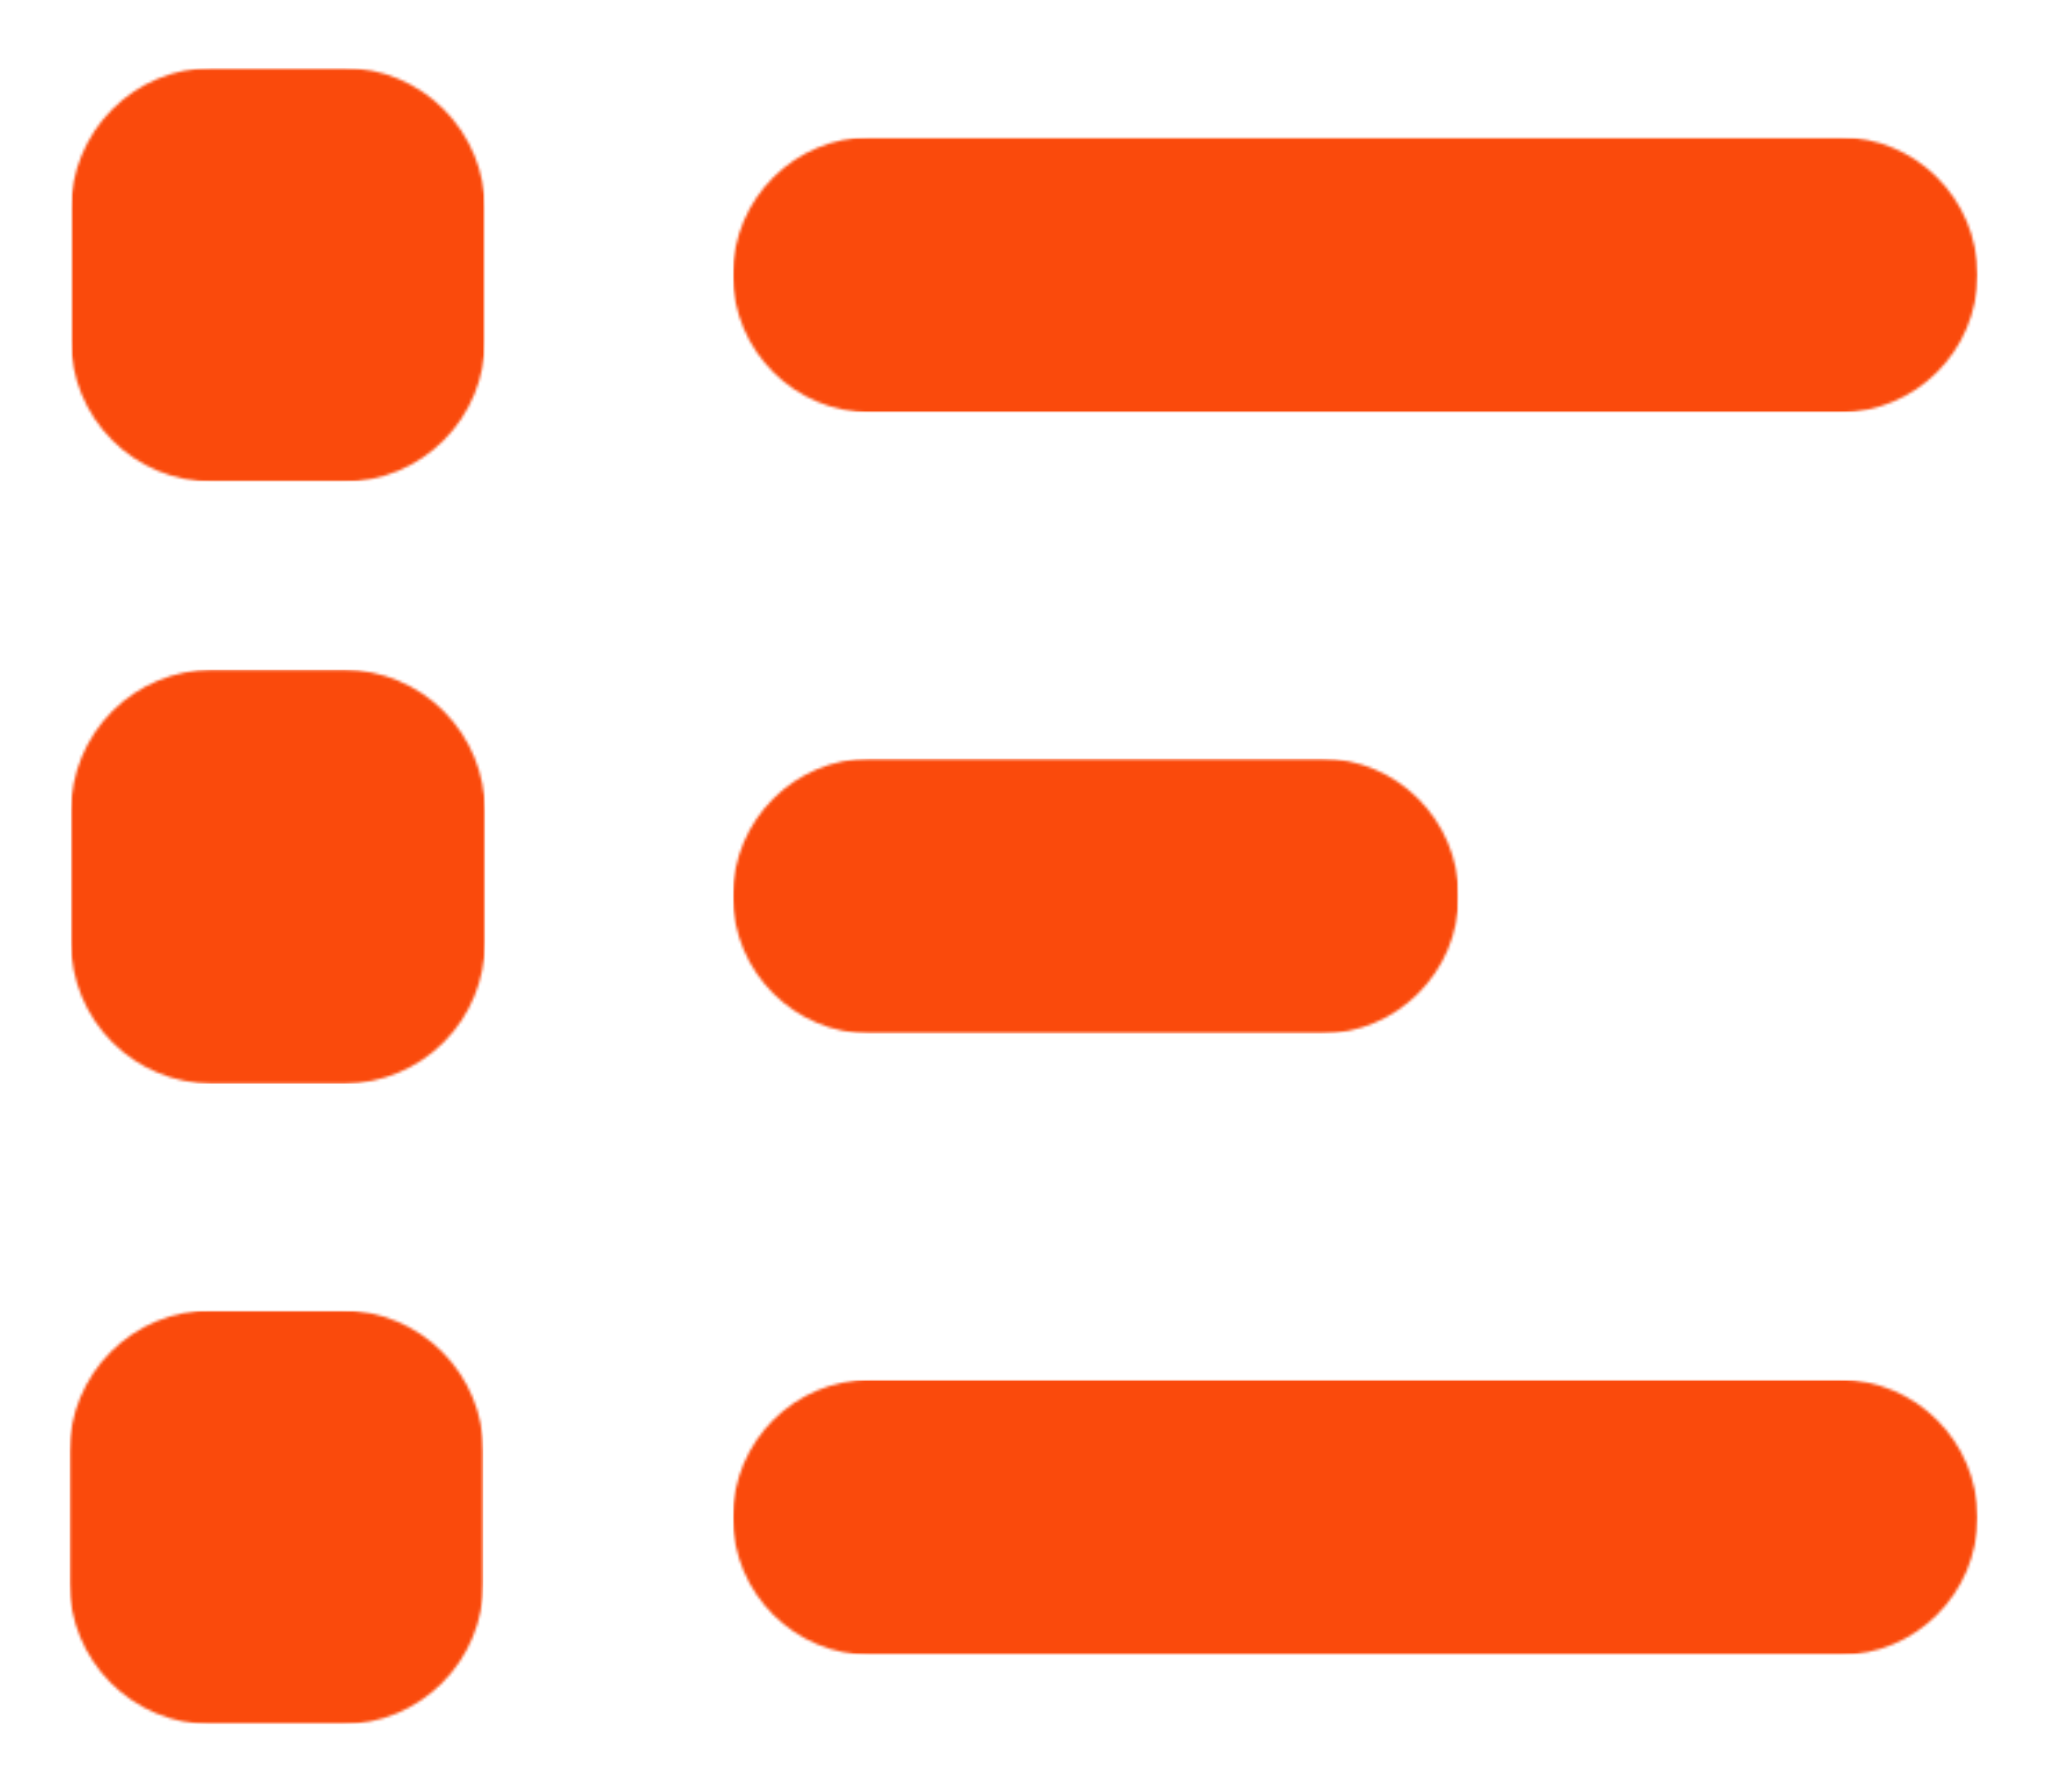
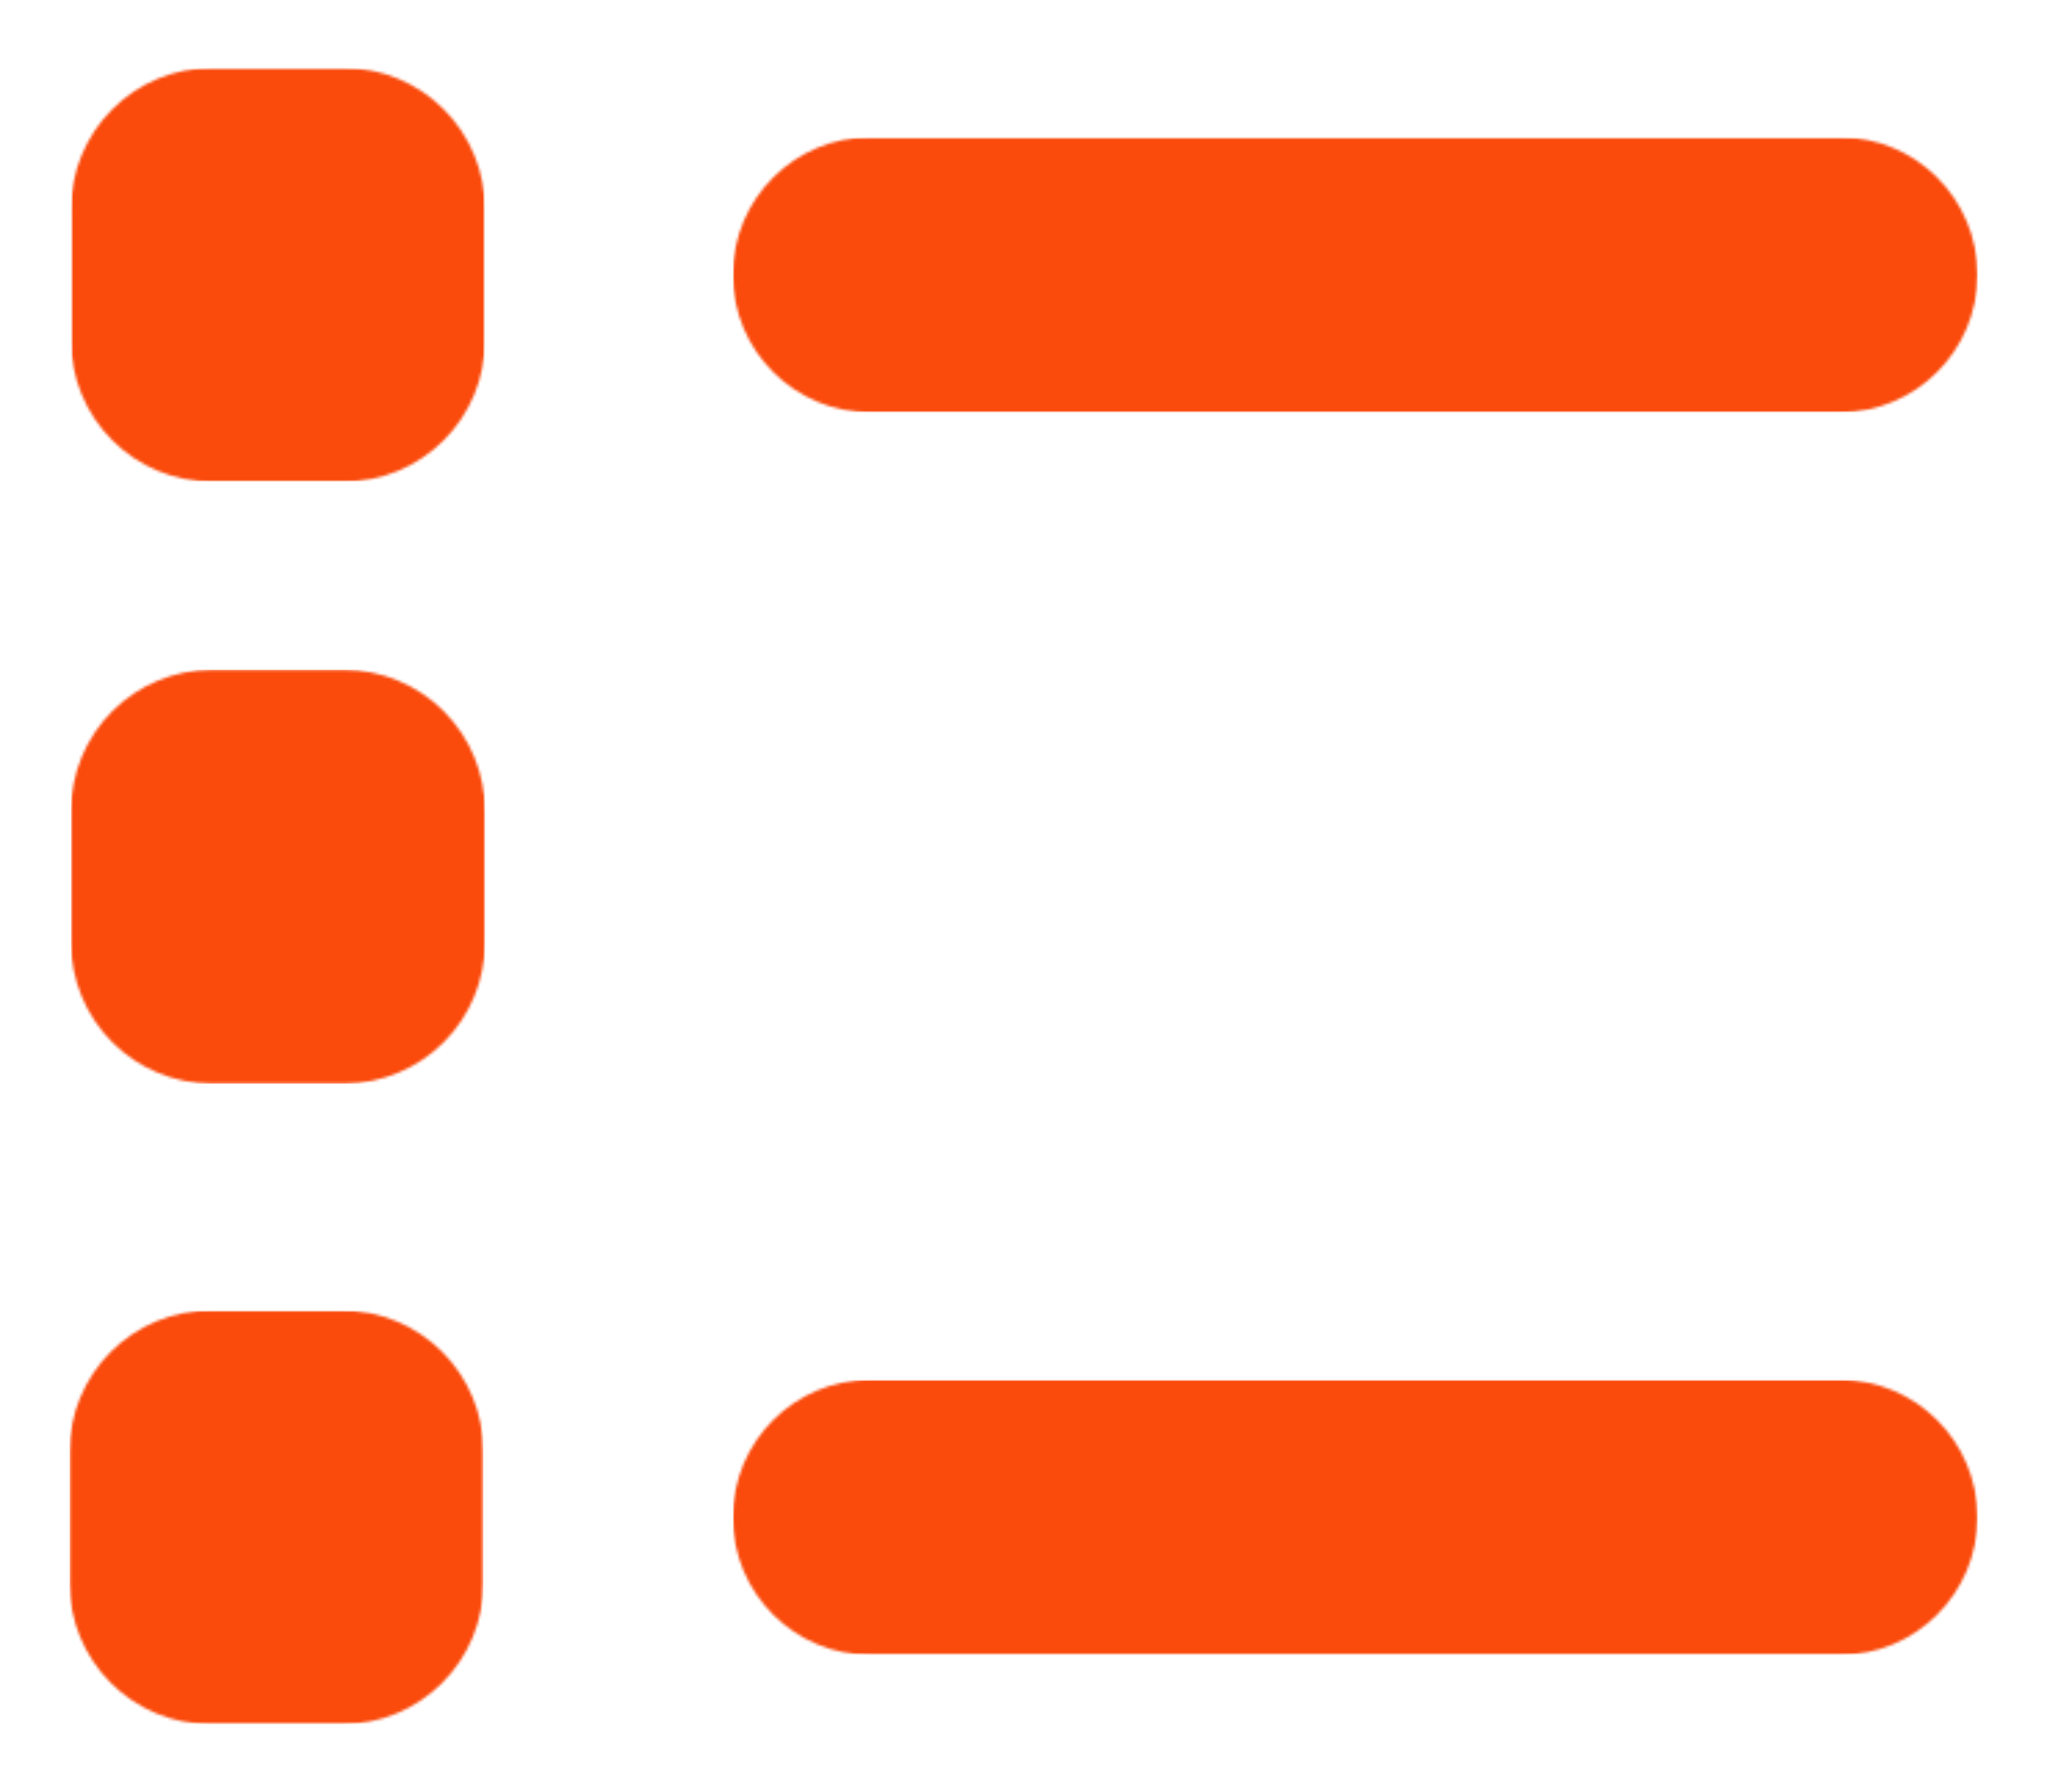
<svg xmlns="http://www.w3.org/2000/svg" width="740" height="648" viewBox="0 0 740 648" fill="none">
  <g filter="url(#filter0_d_0_1)">
    <mask id="mask0_0_1" style="mask-type:luminance" maskUnits="userSpaceOnUse" x="25" y="17" width="151" height="151">
      <path d="M25.677 17.536H175.318V167.177H25.677V17.536Z" fill="white" />
    </mask>
    <g mask="url(#mask0_0_1)">
      <mask id="mask1_0_1" style="mask-type:luminance" maskUnits="userSpaceOnUse" x="25" y="17" width="151" height="151">
        <path d="M76.677 17.536H124.318C137.844 17.536 150.818 22.906 160.38 32.474C169.943 42.036 175.318 55.01 175.318 68.536V116.177C175.318 129.703 169.943 142.677 160.38 152.24C150.818 161.807 137.844 167.177 124.318 167.177H76.677C63.151 167.177 50.177 161.807 40.614 152.24C31.047 142.677 25.677 129.703 25.677 116.177V68.536C25.677 55.01 31.047 42.036 40.614 32.474C50.177 22.906 63.151 17.536 76.677 17.536Z" fill="white" />
      </mask>
      <g mask="url(#mask1_0_1)">
        <path d="M25.677 17.536H175.318V167.177H25.677V17.536Z" fill="#FA4A0C" />
      </g>
    </g>
  </g>
  <mask id="mask2_0_1" style="mask-type:luminance" maskUnits="userSpaceOnUse" x="25" y="242" width="151" height="150">
    <path d="M76.677 242.177H124.318C137.844 242.177 150.818 247.552 160.38 257.115C169.943 266.682 175.318 279.651 175.318 293.177V340.823C175.318 354.349 169.943 367.318 160.38 376.885C150.818 386.448 137.844 391.823 124.318 391.823H76.677C63.151 391.823 50.177 386.448 40.614 376.885C31.047 367.318 25.677 354.349 25.677 340.823V293.177C25.677 279.651 31.047 266.682 40.614 257.115C50.177 247.552 63.151 242.177 76.677 242.177Z" fill="white" />
  </mask>
  <g mask="url(#mask2_0_1)">
    <path d="M25.677 242.177H175.318V391.823H25.677V242.177Z" fill="#FA4A0C" />
  </g>
  <g filter="url(#filter1_d_0_1)">
    <mask id="mask3_0_1" style="mask-type:luminance" maskUnits="userSpaceOnUse" x="25" y="466" width="150" height="151">
      <path d="M25.13 466.823H174.771V616.464H25.13V466.823Z" fill="white" />
    </mask>
    <g mask="url(#mask3_0_1)">
      <mask id="mask4_0_1" style="mask-type:luminance" maskUnits="userSpaceOnUse" x="25" y="466" width="150" height="151">
        <path d="M76.13 466.823H123.771C137.297 466.823 150.271 472.193 159.833 481.76C169.401 491.323 174.771 504.297 174.771 517.823V565.464C174.771 578.99 169.401 591.964 159.833 601.526C150.271 611.094 137.297 616.464 123.771 616.464H76.13C62.604 616.464 49.63 611.094 40.068 601.526C30.505 591.964 25.13 578.99 25.13 565.464V517.823C25.13 504.297 30.505 491.323 40.068 481.76C49.63 472.193 62.604 466.823 76.13 466.823Z" fill="white" />
      </mask>
      <g mask="url(#mask4_0_1)">
        <path d="M25.13 466.823H174.771V616.464H25.13V466.823Z" fill="#FA4A0C" />
      </g>
    </g>
  </g>
  <g filter="url(#filter2_d_0_1)">
    <mask id="mask5_0_1" style="mask-type:luminance" maskUnits="userSpaceOnUse" x="264" y="42" width="452" height="101">
-       <path d="M264.922 42.599H715.052V142.115H264.922V42.599Z" fill="white" />
+       <path d="M264.922 42.599H715.052V142.115H264.922V42.599" fill="white" />
    </mask>
    <g mask="url(#mask5_0_1)">
      <mask id="mask6_0_1" style="mask-type:luminance" maskUnits="userSpaceOnUse" x="264" y="42" width="451" height="101">
        <path d="M314.677 42.599H665.115C692.594 42.599 714.87 64.88 714.87 92.354C714.87 119.833 692.594 142.115 665.115 142.115H314.677C287.198 142.115 264.922 119.833 264.922 92.354C264.922 64.88 287.198 42.599 314.677 42.599Z" fill="white" />
      </mask>
      <g mask="url(#mask6_0_1)">
        <path d="M264.922 42.599H715.052V142.115H264.922V42.599Z" fill="#FA4A0C" />
      </g>
    </g>
  </g>
  <g filter="url(#filter3_d_0_1)">
    <mask id="mask7_0_1" style="mask-type:luminance" maskUnits="userSpaceOnUse" x="264" y="267" width="264" height="100">
      <path d="M264.922 267.245H527.302V366.755H264.922V267.245Z" fill="white" />
    </mask>
    <g mask="url(#mask7_0_1)">
      <mask id="mask8_0_1" style="mask-type:luminance" maskUnits="userSpaceOnUse" x="264" y="267" width="264" height="100">
-         <path d="M314.677 267.245H477.536C505.016 267.245 527.292 289.521 527.292 317C527.292 344.479 505.016 366.755 477.536 366.755H314.677C287.198 366.755 264.922 344.479 264.922 317C264.922 289.521 287.198 267.245 314.677 267.245Z" fill="white" />
-       </mask>
+         </mask>
      <g mask="url(#mask8_0_1)">
        <path d="M264.922 267.245H527.302V366.755H264.922V267.245Z" fill="#FA4A0C" />
      </g>
    </g>
  </g>
  <g filter="url(#filter4_d_0_1)">
    <mask id="mask9_0_1" style="mask-type:luminance" maskUnits="userSpaceOnUse" x="264" y="491" width="452" height="101">
      <path d="M264.922 491.885H715.052V591.401H264.922V491.885Z" fill="white" />
    </mask>
    <g mask="url(#mask9_0_1)">
      <mask id="mask10_0_1" style="mask-type:luminance" maskUnits="userSpaceOnUse" x="264" y="491" width="451" height="101">
        <path d="M314.677 491.885H665.115C692.594 491.885 714.87 514.167 714.87 541.646C714.87 569.125 692.594 591.401 665.115 591.401H314.677C287.198 591.401 264.922 569.125 264.922 541.646C264.922 514.167 287.198 491.885 314.677 491.885Z" fill="white" />
      </mask>
      <g mask="url(#mask10_0_1)">
        <path d="M264.922 491.885H715.052V591.401H264.922V491.885Z" fill="#FA4A0C" />
      </g>
    </g>
  </g>
  <defs>
    <filter id="filter0_d_0_1" x="1.177" y="0.036" width="198.641" height="198.641" filterUnits="userSpaceOnUse" color-interpolation-filters="sRGB">
      <feFlood flood-opacity="0" result="BackgroundImageFix" />
      <feColorMatrix in="SourceAlpha" type="matrix" values="0 0 0 0 0 0 0 0 0 0 0 0 0 0 0 0 0 0 127 0" result="hardAlpha" />
      <feOffset dy="7" />
      <feGaussianBlur stdDeviation="12.25" />
      <feComposite in2="hardAlpha" operator="out" />
      <feColorMatrix type="matrix" values="0 0 0 0 0.957 0 0 0 0 0.616 0 0 0 0 0.216 0 0 0 0.5 0" />
      <feBlend mode="normal" in2="BackgroundImageFix" result="effect1_dropShadow_0_1" />
      <feBlend mode="normal" in="SourceGraphic" in2="effect1_dropShadow_0_1" result="shape" />
    </filter>
    <filter id="filter1_d_0_1" x="0.63" y="449.323" width="198.641" height="198.641" filterUnits="userSpaceOnUse" color-interpolation-filters="sRGB">
      <feFlood flood-opacity="0" result="BackgroundImageFix" />
      <feColorMatrix in="SourceAlpha" type="matrix" values="0 0 0 0 0 0 0 0 0 0 0 0 0 0 0 0 0 0 127 0" result="hardAlpha" />
      <feOffset dy="7" />
      <feGaussianBlur stdDeviation="12.25" />
      <feComposite in2="hardAlpha" operator="out" />
      <feColorMatrix type="matrix" values="0 0 0 0 0.957 0 0 0 0 0.616 0 0 0 0 0.216 0 0 0 0.5 0" />
      <feBlend mode="normal" in2="BackgroundImageFix" result="effect1_dropShadow_0_1" />
      <feBlend mode="normal" in="SourceGraphic" in2="effect1_dropShadow_0_1" result="shape" />
    </filter>
    <filter id="filter2_d_0_1" x="240.422" y="25.099" width="498.948" height="148.516" filterUnits="userSpaceOnUse" color-interpolation-filters="sRGB">
      <feFlood flood-opacity="0" result="BackgroundImageFix" />
      <feColorMatrix in="SourceAlpha" type="matrix" values="0 0 0 0 0 0 0 0 0 0 0 0 0 0 0 0 0 0 127 0" result="hardAlpha" />
      <feOffset dy="7" />
      <feGaussianBlur stdDeviation="12.25" />
      <feComposite in2="hardAlpha" operator="out" />
      <feColorMatrix type="matrix" values="0 0 0 0 0.957 0 0 0 0 0.616 0 0 0 0 0.216 0 0 0 0.5 0" />
      <feBlend mode="normal" in2="BackgroundImageFix" result="effect1_dropShadow_0_1" />
      <feBlend mode="normal" in="SourceGraphic" in2="effect1_dropShadow_0_1" result="shape" />
    </filter>
    <filter id="filter3_d_0_1" x="240.422" y="249.745" width="311.37" height="148.51" filterUnits="userSpaceOnUse" color-interpolation-filters="sRGB">
      <feFlood flood-opacity="0" result="BackgroundImageFix" />
      <feColorMatrix in="SourceAlpha" type="matrix" values="0 0 0 0 0 0 0 0 0 0 0 0 0 0 0 0 0 0 127 0" result="hardAlpha" />
      <feOffset dy="7" />
      <feGaussianBlur stdDeviation="12.25" />
      <feComposite in2="hardAlpha" operator="out" />
      <feColorMatrix type="matrix" values="0 0 0 0 0.957 0 0 0 0 0.616 0 0 0 0 0.216 0 0 0 0.5 0" />
      <feBlend mode="normal" in2="BackgroundImageFix" result="effect1_dropShadow_0_1" />
      <feBlend mode="normal" in="SourceGraphic" in2="effect1_dropShadow_0_1" result="shape" />
    </filter>
    <filter id="filter4_d_0_1" x="240.422" y="474.385" width="498.948" height="148.516" filterUnits="userSpaceOnUse" color-interpolation-filters="sRGB">
      <feFlood flood-opacity="0" result="BackgroundImageFix" />
      <feColorMatrix in="SourceAlpha" type="matrix" values="0 0 0 0 0 0 0 0 0 0 0 0 0 0 0 0 0 0 127 0" result="hardAlpha" />
      <feOffset dy="7" />
      <feGaussianBlur stdDeviation="12.25" />
      <feComposite in2="hardAlpha" operator="out" />
      <feColorMatrix type="matrix" values="0 0 0 0 0.957 0 0 0 0 0.616 0 0 0 0 0.216 0 0 0 0.5 0" />
      <feBlend mode="normal" in2="BackgroundImageFix" result="effect1_dropShadow_0_1" />
      <feBlend mode="normal" in="SourceGraphic" in2="effect1_dropShadow_0_1" result="shape" />
    </filter>
  </defs>
</svg>